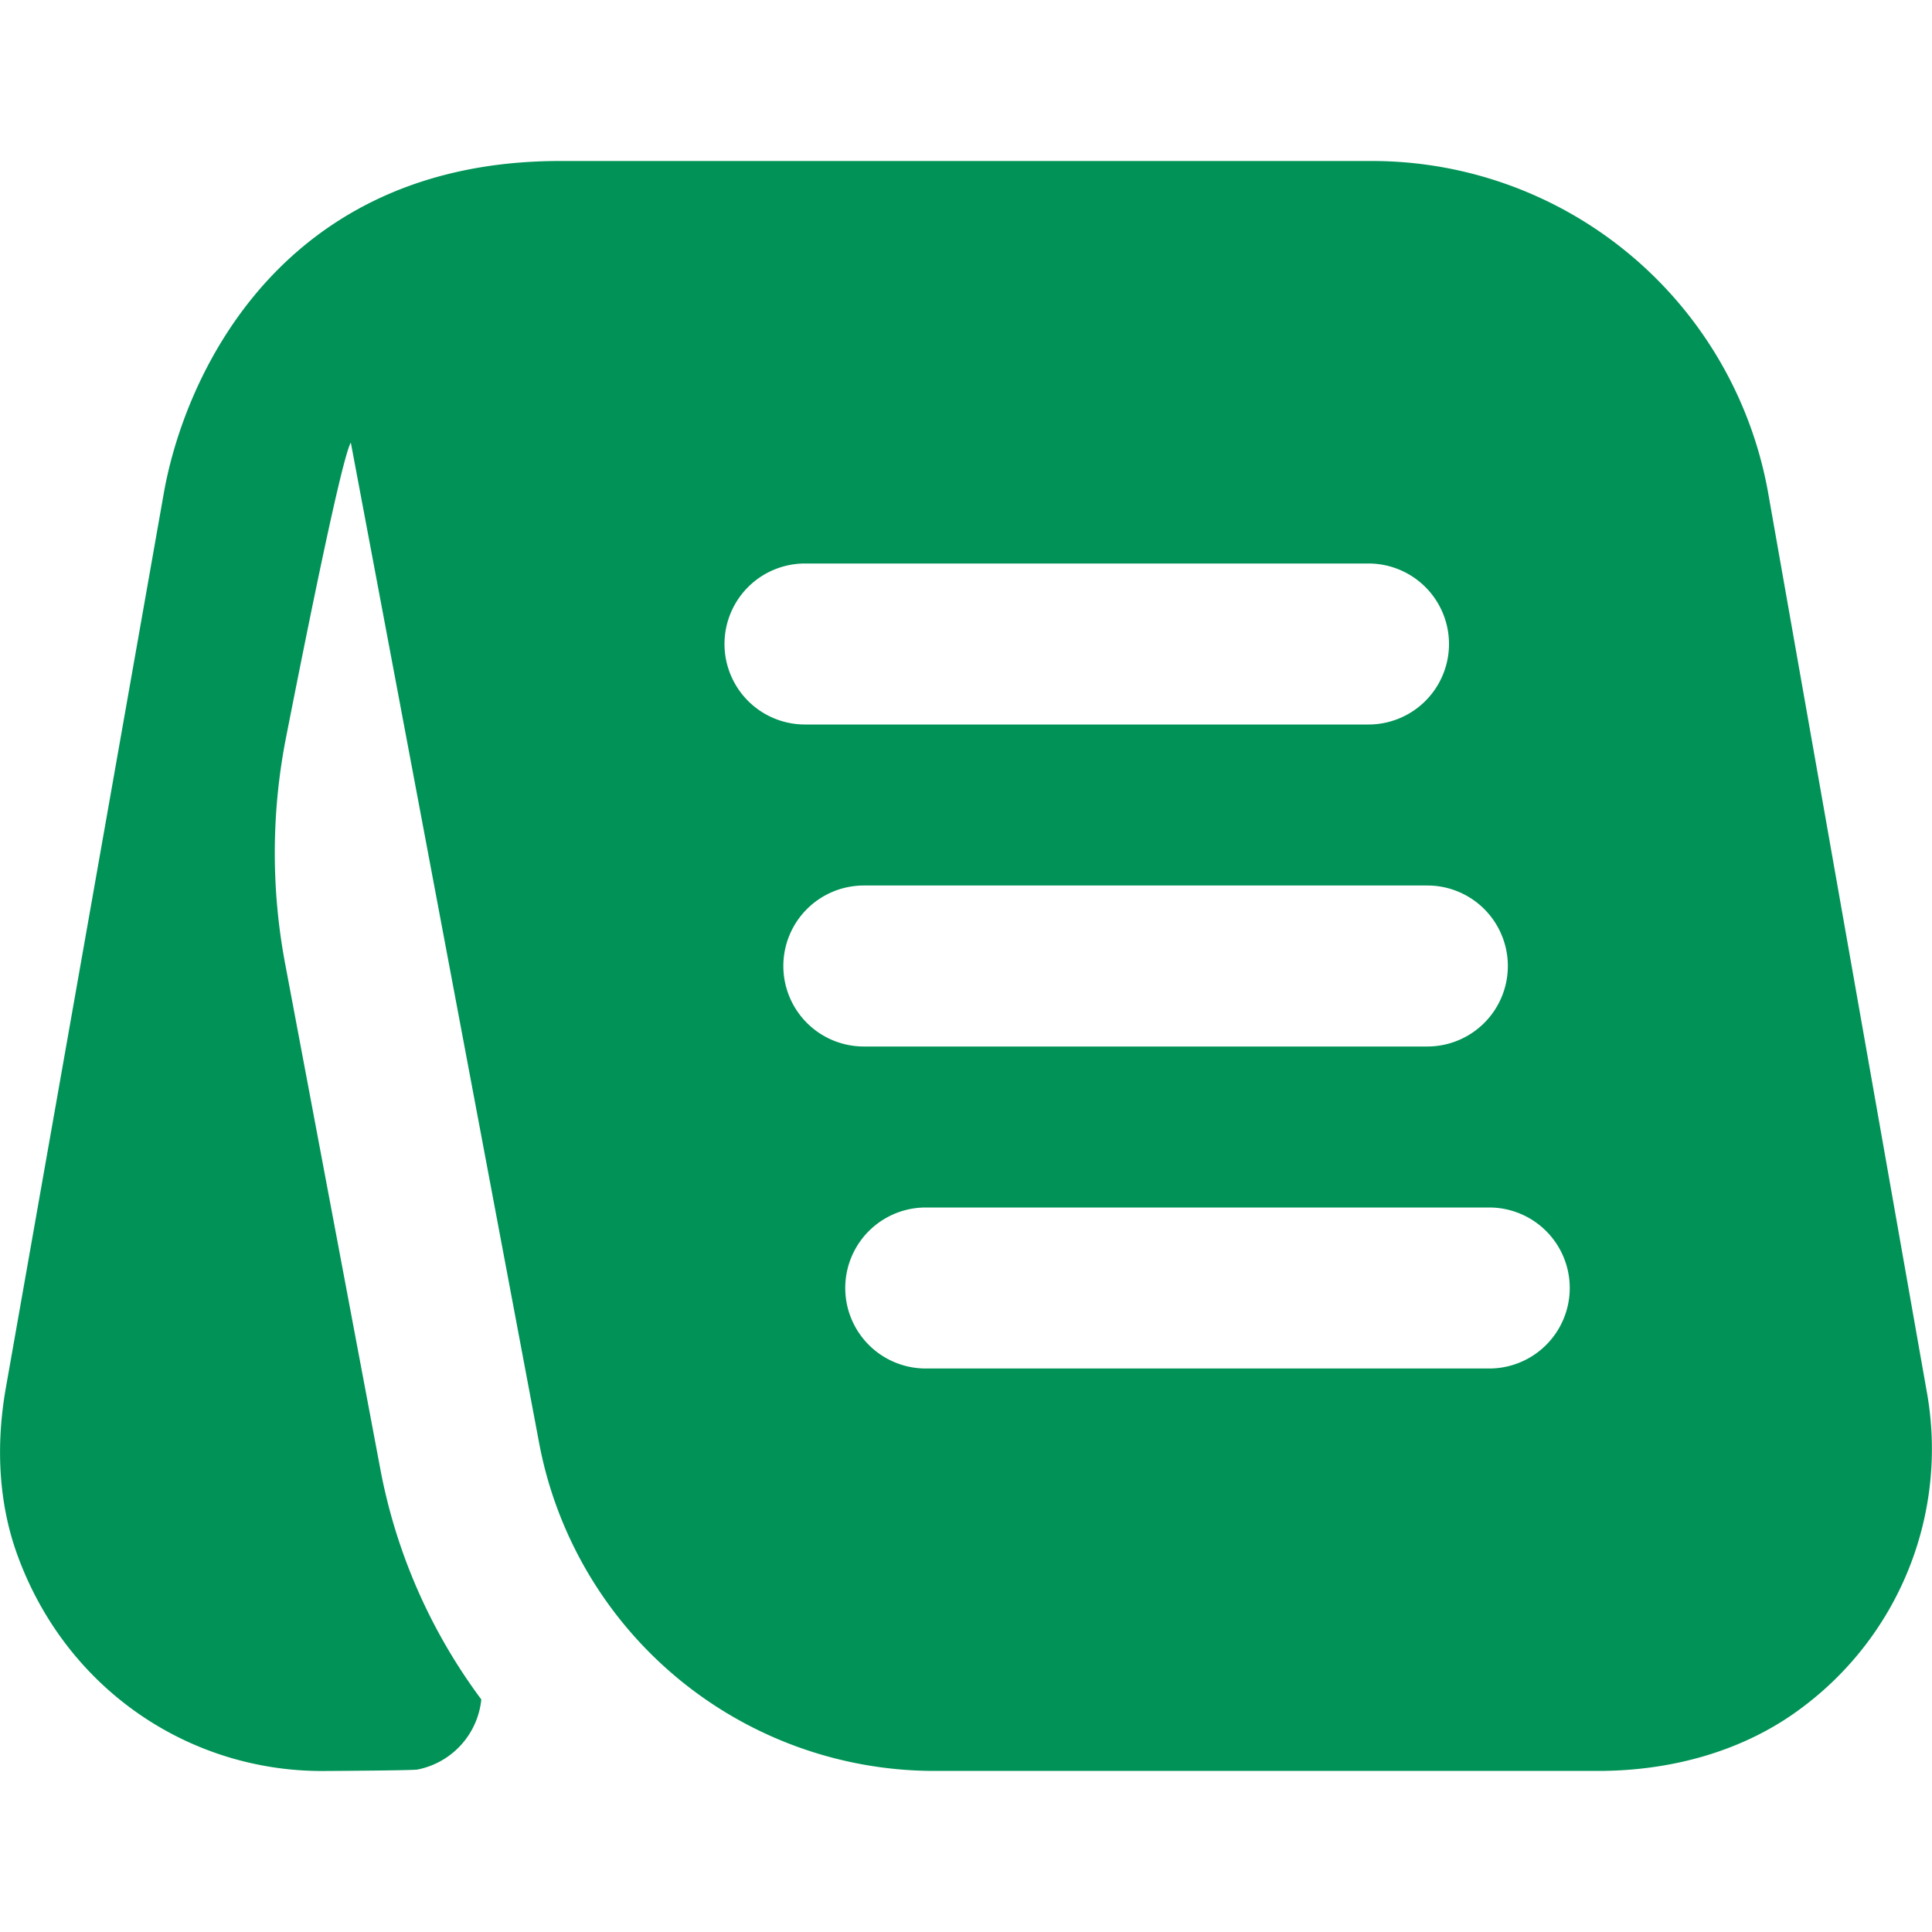
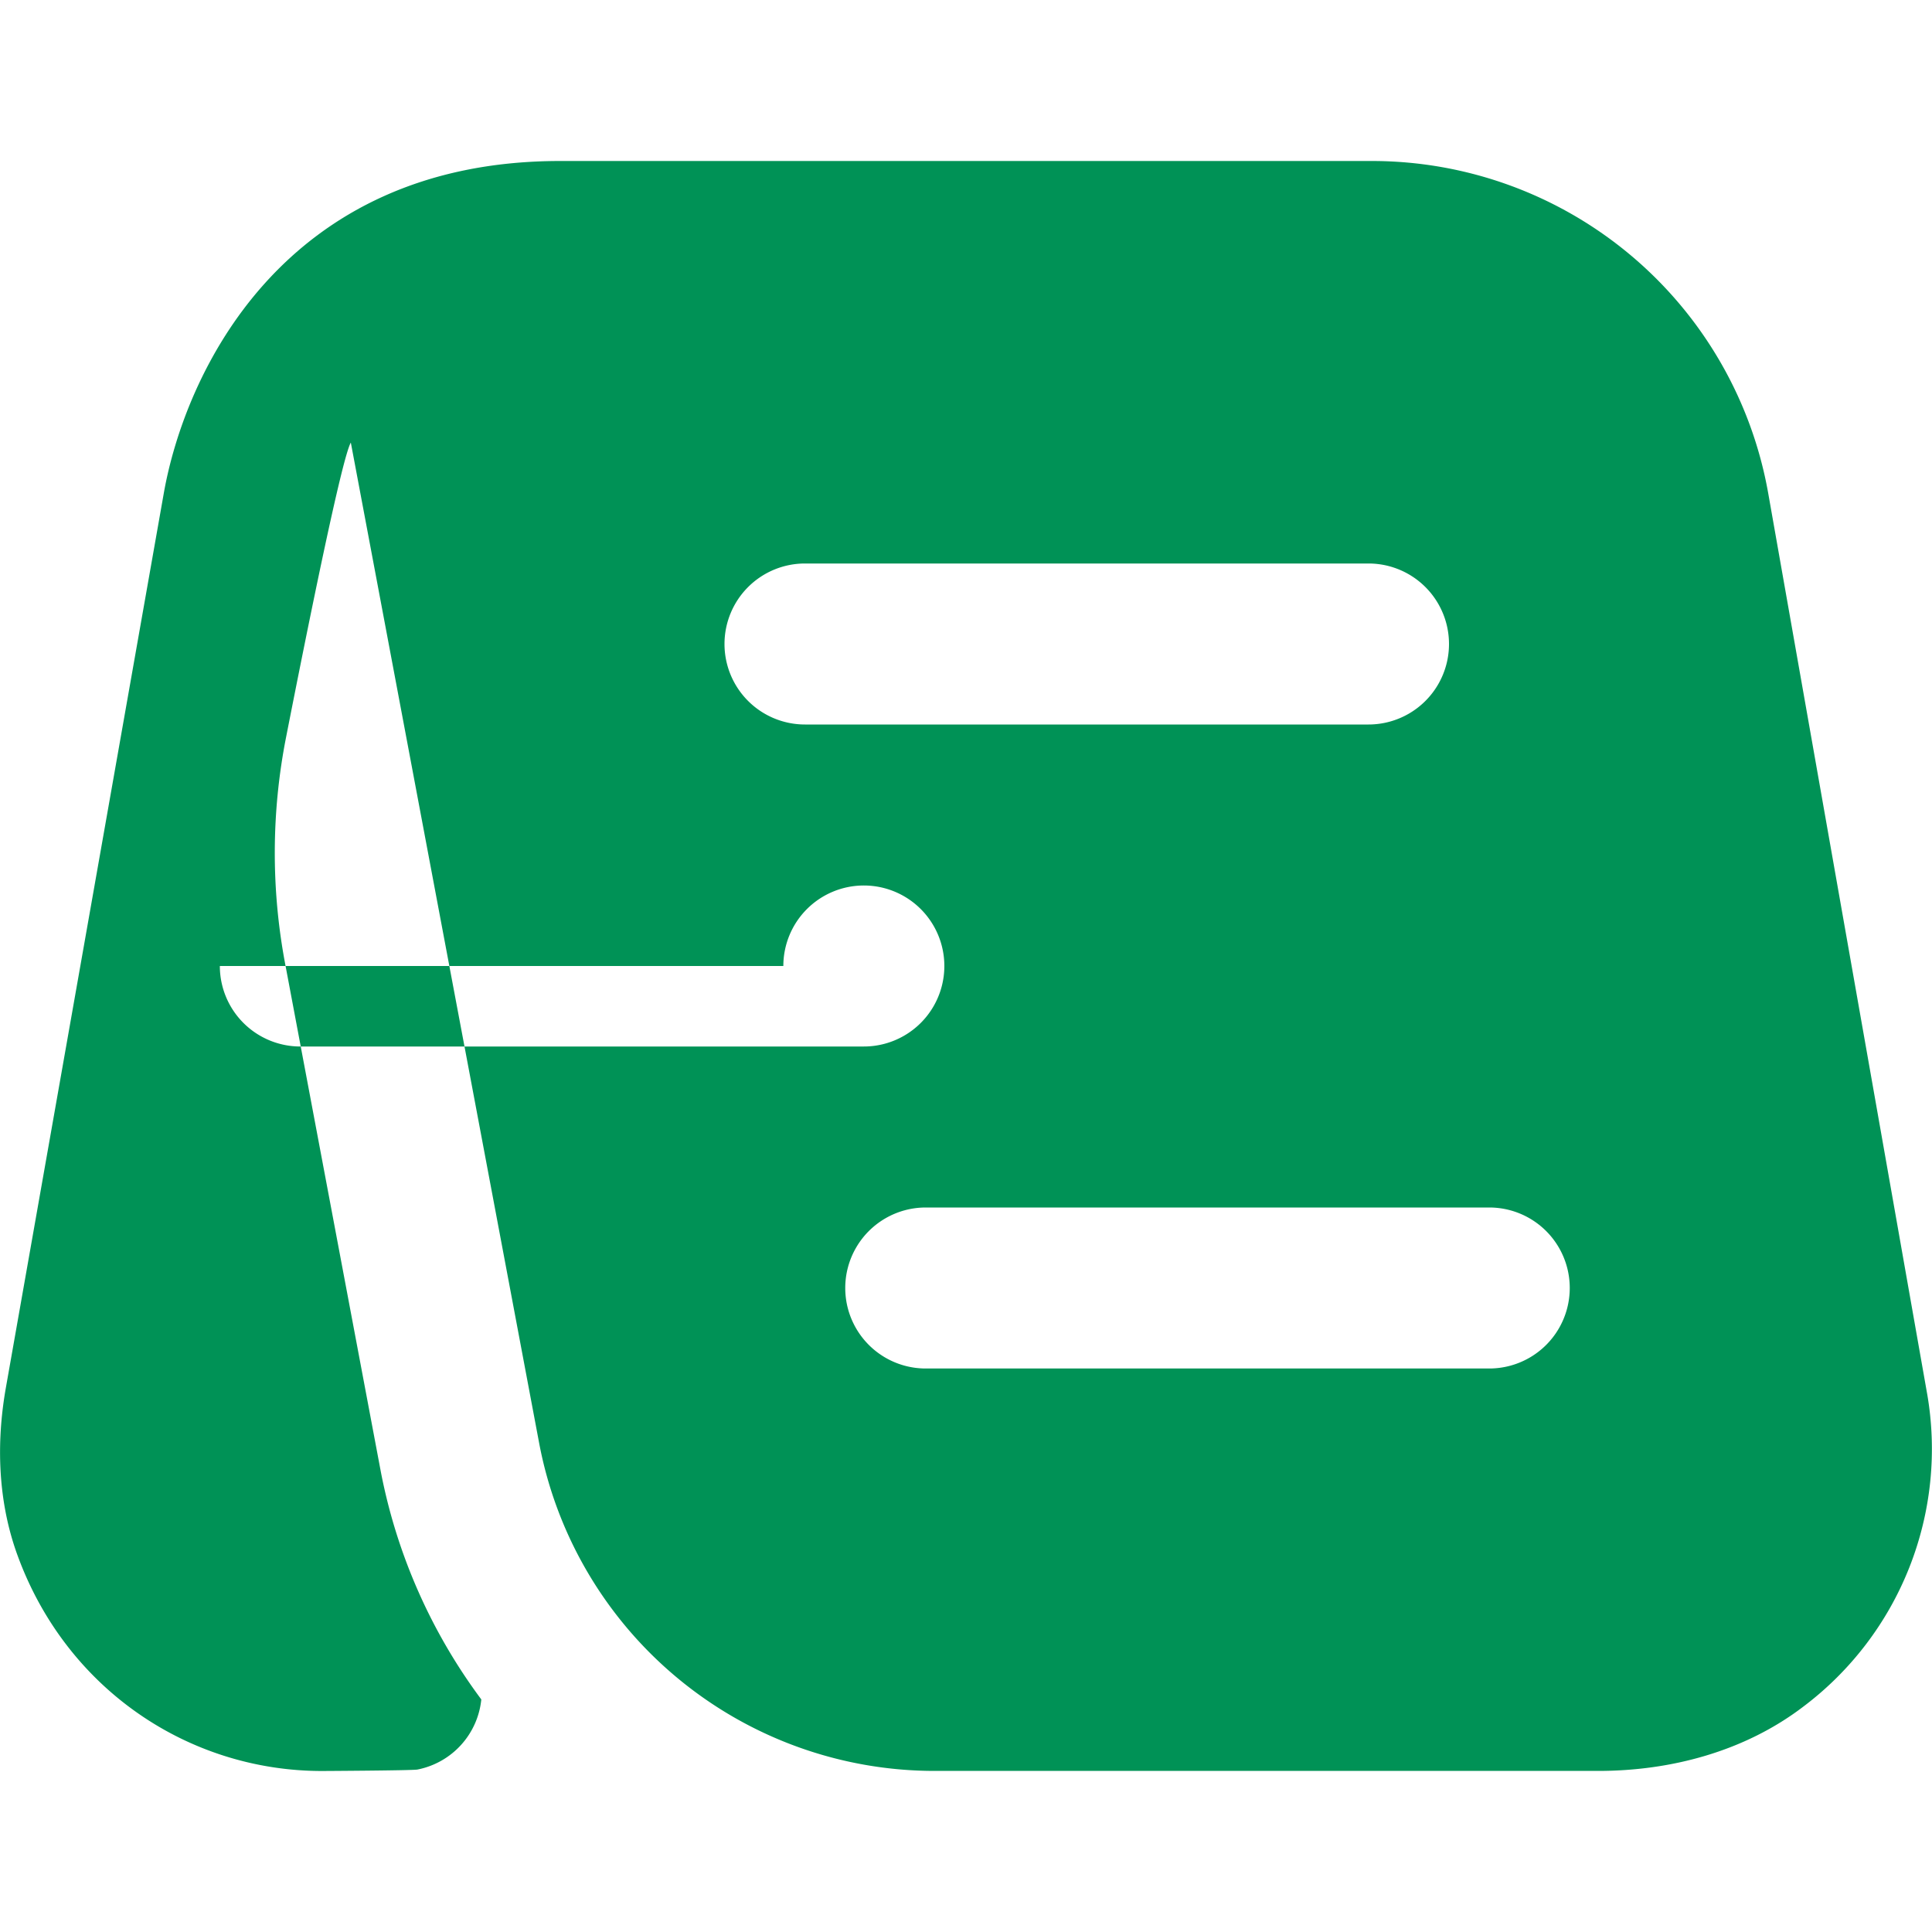
<svg xmlns="http://www.w3.org/2000/svg" version="1.1" width="512" height="512" x="0" y="0" viewBox="0 0 24 24" style="enable-background:new 0 0 512 512" xml:space="preserve">
  <g>
-     <path d="M23.938 17.305 21.966 6.131A5 5 0 0 0 17.042 2H6.958C3.5 2 2.294 4.655 2.034 6.131L.072 17.244c-.122.694-.096 1.417.146 2.078C.826 20.987 2.347 22 4.001 22c0 0 1.122-.006 1.184-.018a.989.989 0 0 0 .794-.871 6.939 6.939 0 0 1-1.246-2.817l-1.191-6.323a7.434 7.434 0 0 1 .011-2.809c.282-1.436.695-3.474.805-3.664l2.339 12.426a5 5 0 0 0 4.914 4.075h8.242c.909 0 1.821-.245 2.545-.796a4.007 4.007 0 0 0 1.54-3.899ZM9 8a1 1 0 0 1 1-1h7a1 1 0 0 1 0 2h-7a1 1 0 0 1-1-1Zm.731 4a1 1 0 0 1 1-1h7a1 1 0 0 1 0 2h-7a1 1 0 0 1-1-1Zm8.769 5h-7a1 1 0 1 1 0-2h7a1 1 0 1 1 0 2Z" fill="#009256" opacity="1" data-original="#000000" />
+     <path d="M23.938 17.305 21.966 6.131A5 5 0 0 0 17.042 2H6.958C3.5 2 2.294 4.655 2.034 6.131L.072 17.244c-.122.694-.096 1.417.146 2.078C.826 20.987 2.347 22 4.001 22c0 0 1.122-.006 1.184-.018a.989.989 0 0 0 .794-.871 6.939 6.939 0 0 1-1.246-2.817l-1.191-6.323a7.434 7.434 0 0 1 .011-2.809c.282-1.436.695-3.474.805-3.664l2.339 12.426a5 5 0 0 0 4.914 4.075h8.242c.909 0 1.821-.245 2.545-.796a4.007 4.007 0 0 0 1.54-3.899ZM9 8a1 1 0 0 1 1-1h7a1 1 0 0 1 0 2h-7a1 1 0 0 1-1-1Zm.731 4a1 1 0 0 1 1-1a1 1 0 0 1 0 2h-7a1 1 0 0 1-1-1Zm8.769 5h-7a1 1 0 1 1 0-2h7a1 1 0 1 1 0 2Z" fill="#009256" opacity="1" data-original="#000000" />
  </g>
</svg>